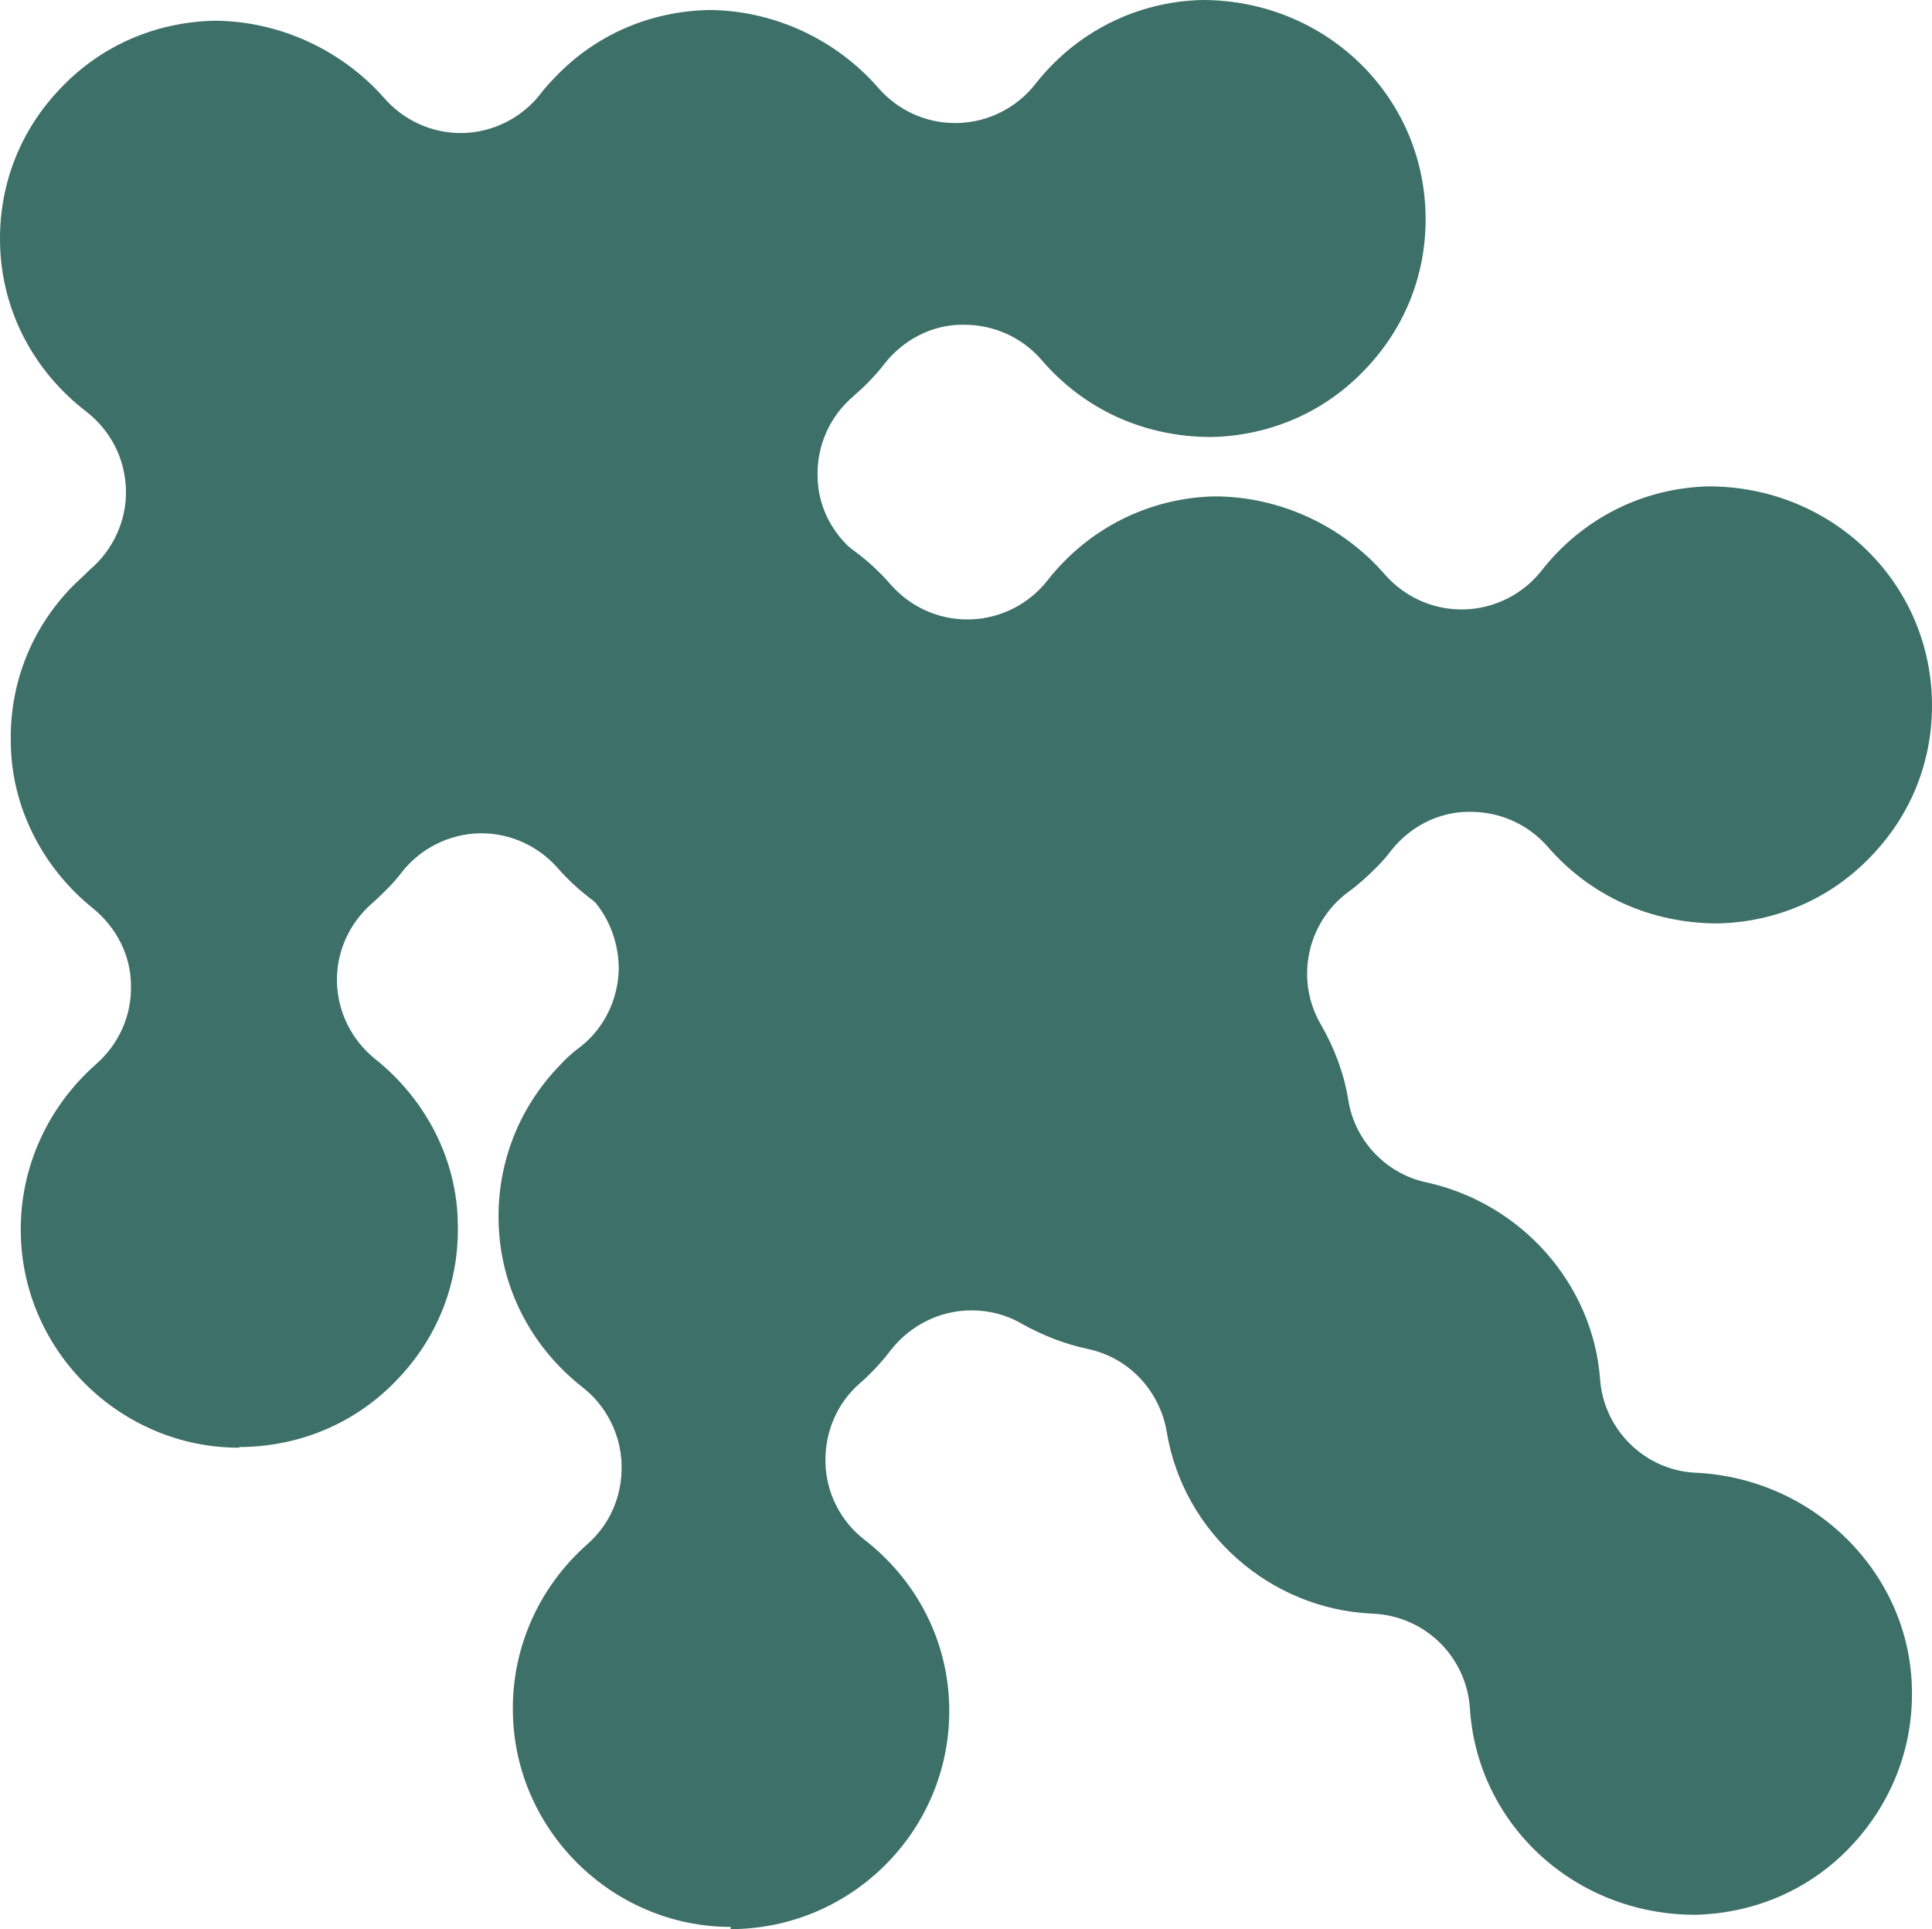
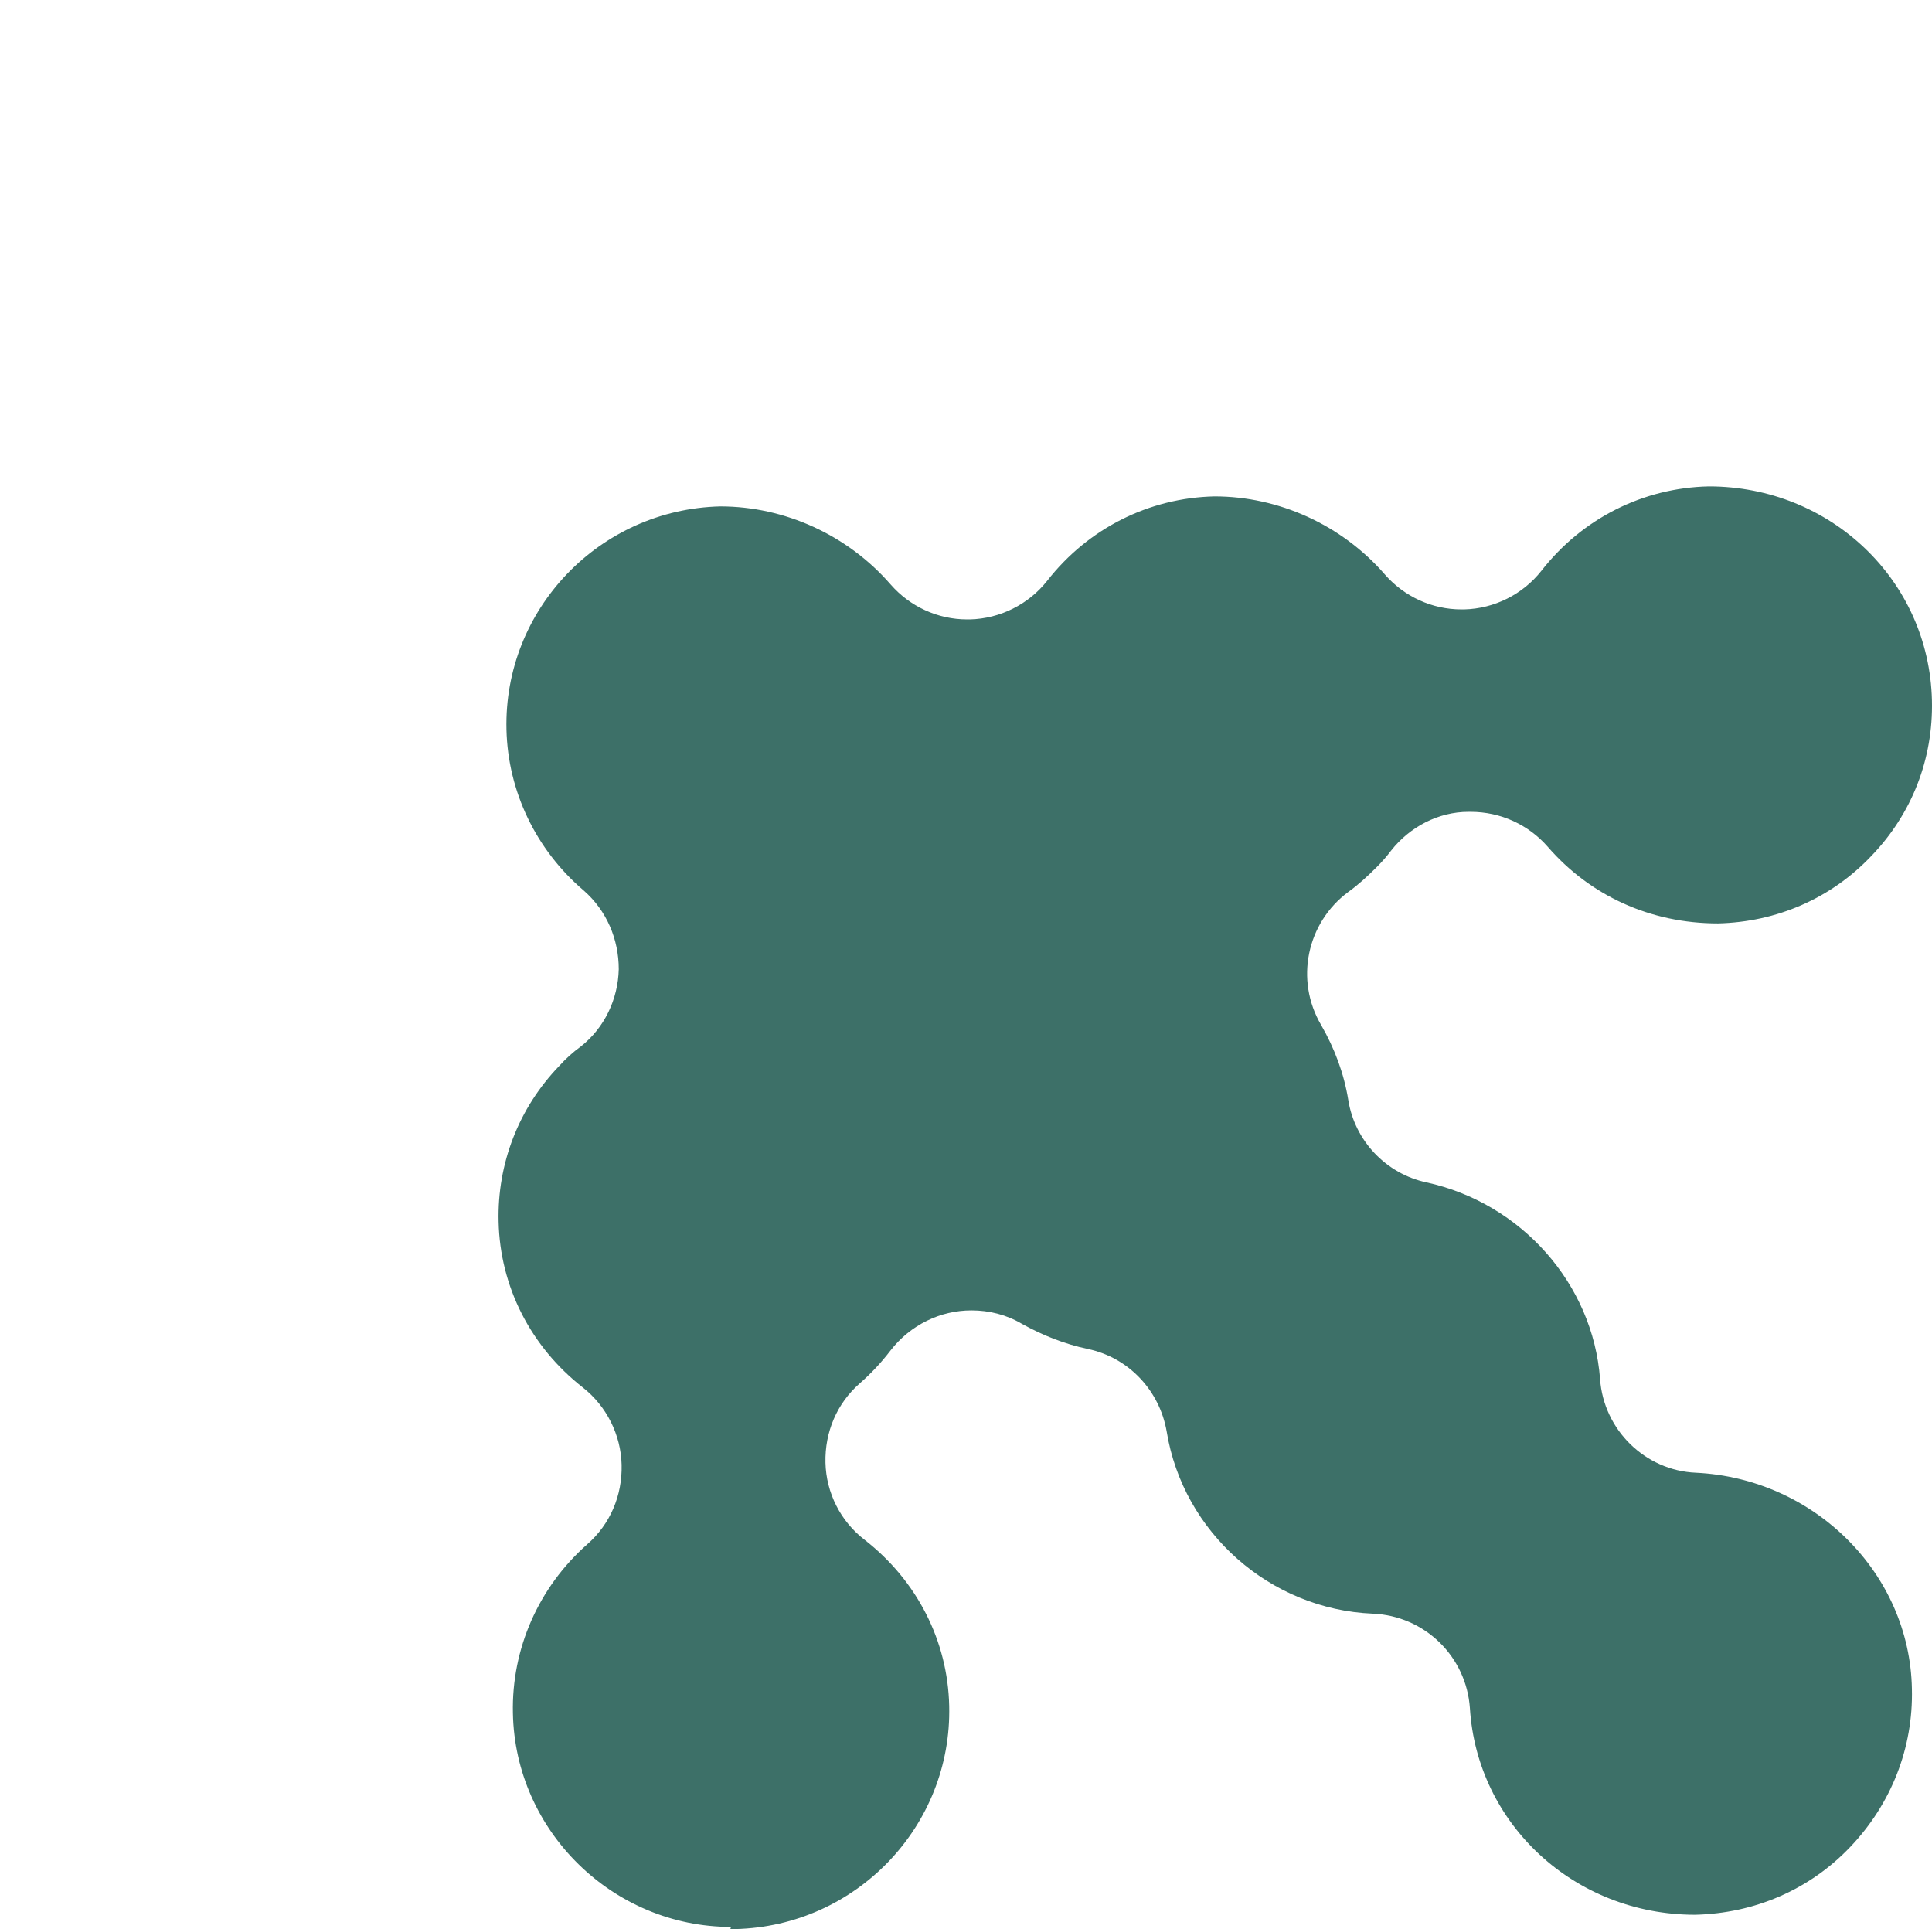
<svg xmlns="http://www.w3.org/2000/svg" id="Ebene_1" viewBox="0 0 27.012 26.97" version="1.1" width="27.012" height="26.97">
  <defs id="defs1">
    <style id="style1">
      .cls-1 {
        fill: #3d7068;
      }
    </style>
  </defs>
-   <path class="cls-1" d="m 3.341,20.24 c -1.65,0 -3.02,-1.34 -3.05,-2.99 -0.02,-0.91 0.37,-1.77 1.05,-2.37 0.32,-0.28 0.5,-0.68 0.49,-1.1 0,-0.42 -0.2,-0.81 -0.53,-1.08 -0.71,-0.57 -1.14,-1.42 -1.15,-2.31 -0.02,-0.82 0.28,-1.59 0.85,-2.18 0.08,-0.08 0.17,-0.16 0.25,-0.24 0.33,-0.28 0.52,-0.69 0.51,-1.12 -0.01,-0.43 -0.21,-0.83 -0.56,-1.1 C 0.461,5.18 0.021,4.33 9.3903149e-4,3.41 -0.019,2.59 0.281,1.82 0.851,1.23 1.411,0.64 2.171,0.31 2.991,0.29 c 0.9,0 1.78,0.4 2.38,1.08 0.27,0.31 0.66,0.49 1.07,0.49 0.01,0 0.02,0 0.03,0 0.42,-0.01 0.82,-0.21 1.08,-0.54 0.06,-0.08 0.13,-0.16 0.21,-0.24 0.56,-0.59 1.32,-0.92 2.14,-0.94 0.9,0 1.78,0.4 2.38,1.09 0.27,0.31 0.66,0.49 1.07,0.49 0.01,0 0.02,0 0.04,0 0.42,-0.01 0.82,-0.21 1.08,-0.54 0.57,-0.73 1.42,-1.16 2.34,-1.18 1.7,0 3.08,1.31 3.12,2.99 0.02,0.82 -0.28,1.59 -0.85,2.18 -0.56,0.59 -1.32,0.92 -2.14,0.94 v 0 c -0.95,0 -1.79,-0.39 -2.38,-1.08 -0.27,-0.31 -0.66,-0.49 -1.08,-0.49 -0.01,0 -0.02,0 -0.03,0 -0.42,0 -0.82,0.21 -1.08,0.54 -0.13,0.17 -0.28,0.32 -0.44,0.46 -0.33,0.28 -0.51,0.69 -0.5,1.11 0,0.43 0.21,0.83 0.55,1.09 0.74,0.57 1.17,1.43 1.19,2.36 0.02,0.82 -0.28,1.59 -0.85,2.18 -0.56,0.59 -1.32,0.92 -2.14,0.94 -0.9,0 -1.78,-0.4 -2.38,-1.08 -0.27,-0.31 -0.66,-0.49 -1.07,-0.49 -0.01,0 -0.02,0 -0.03,0 -0.42,0.01 -0.82,0.21 -1.08,0.54 -0.06,0.08 -0.13,0.16 -0.21,0.24 -0.07,0.07 -0.14,0.14 -0.21,0.2 -0.32,0.28 -0.5,0.68 -0.49,1.1 0.01,0.42 0.21,0.82 0.54,1.08 0.71,0.57 1.14,1.41 1.15,2.3 0.02,0.82 -0.28,1.59 -0.85,2.18 -0.56,0.59 -1.32,0.92 -2.14,0.94 h -0.06 z" id="path1" />
  <path class="cls-1" d="m 10.221,26.94 c -1.65,0 -3.02,-1.34 -3.05,-2.99 -0.02,-0.9 0.36,-1.76 1.04,-2.36 0.32,-0.28 0.49,-0.68 0.48,-1.11 -0.01,-0.42 -0.21,-0.82 -0.54,-1.08 -0.73,-0.57 -1.16,-1.41 -1.18,-2.32 -0.02,-0.81 0.28,-1.59 0.85,-2.18 0.09,-0.1 0.19,-0.19 0.3,-0.27 0.33,-0.26 0.52,-0.66 0.53,-1.08 0,-0.42 -0.17,-0.82 -0.49,-1.1 -0.67,-0.57 -1.06,-1.39 -1.08,-2.25 -0.04,-1.68 1.3,-3.08 2.99,-3.12 0.9,0 1.78,0.4 2.38,1.09 0.27,0.31 0.66,0.49 1.07,0.49 0.01,0 0.02,0 0.04,0 0.42,-0.01 0.82,-0.21 1.08,-0.54 0.57,-0.73 1.42,-1.16 2.34,-1.18 0.9,0 1.78,0.4 2.38,1.09 0.27,0.31 0.66,0.49 1.07,0.49 0.01,0 0.02,0 0.04,0 0.42,-0.01 0.82,-0.21 1.08,-0.54 0.57,-0.73 1.42,-1.16 2.34,-1.18 1.7,0 3.08,1.31 3.12,2.99 0.02,0.82 -0.28,1.59 -0.85,2.18 -0.56,0.59 -1.32,0.92 -2.14,0.94 v 0 c -0.95,0 -1.79,-0.39 -2.38,-1.07 -0.27,-0.31 -0.66,-0.49 -1.08,-0.49 0,0 -0.02,0 -0.03,0 -0.42,0 -0.82,0.21 -1.08,0.54 -0.06,0.08 -0.13,0.16 -0.2,0.23 -0.13,0.13 -0.26,0.25 -0.4,0.35 -0.58,0.43 -0.75,1.23 -0.38,1.86 0.19,0.33 0.32,0.68 0.38,1.05 0.09,0.57 0.53,1.03 1.09,1.15 1.33,0.29 2.33,1.42 2.43,2.75 0.05,0.71 0.63,1.28 1.34,1.31 1.66,0.08 2.99,1.41 3.02,3.02 0.02,0.83 -0.29,1.61 -0.86,2.21 -0.57,0.6 -1.34,0.93 -2.17,0.95 v 0 c -1.69,0 -3.05,-1.27 -3.15,-2.89 -0.05,-0.72 -0.63,-1.29 -1.36,-1.32 -1.43,-0.06 -2.65,-1.13 -2.88,-2.55 -0.1,-0.57 -0.53,-1.03 -1.1,-1.15 -0.33,-0.07 -0.63,-0.19 -0.92,-0.35 -0.22,-0.13 -0.46,-0.19 -0.71,-0.19 -0.43,0 -0.85,0.2 -1.13,0.56 -0.13,0.17 -0.27,0.32 -0.43,0.46 -0.32,0.28 -0.49,0.68 -0.48,1.11 0.01,0.42 0.21,0.82 0.55,1.08 0.73,0.57 1.16,1.41 1.18,2.32 0.04,1.68 -1.3,3.08 -2.99,3.12 h -0.07 z" id="path2" />
</svg>